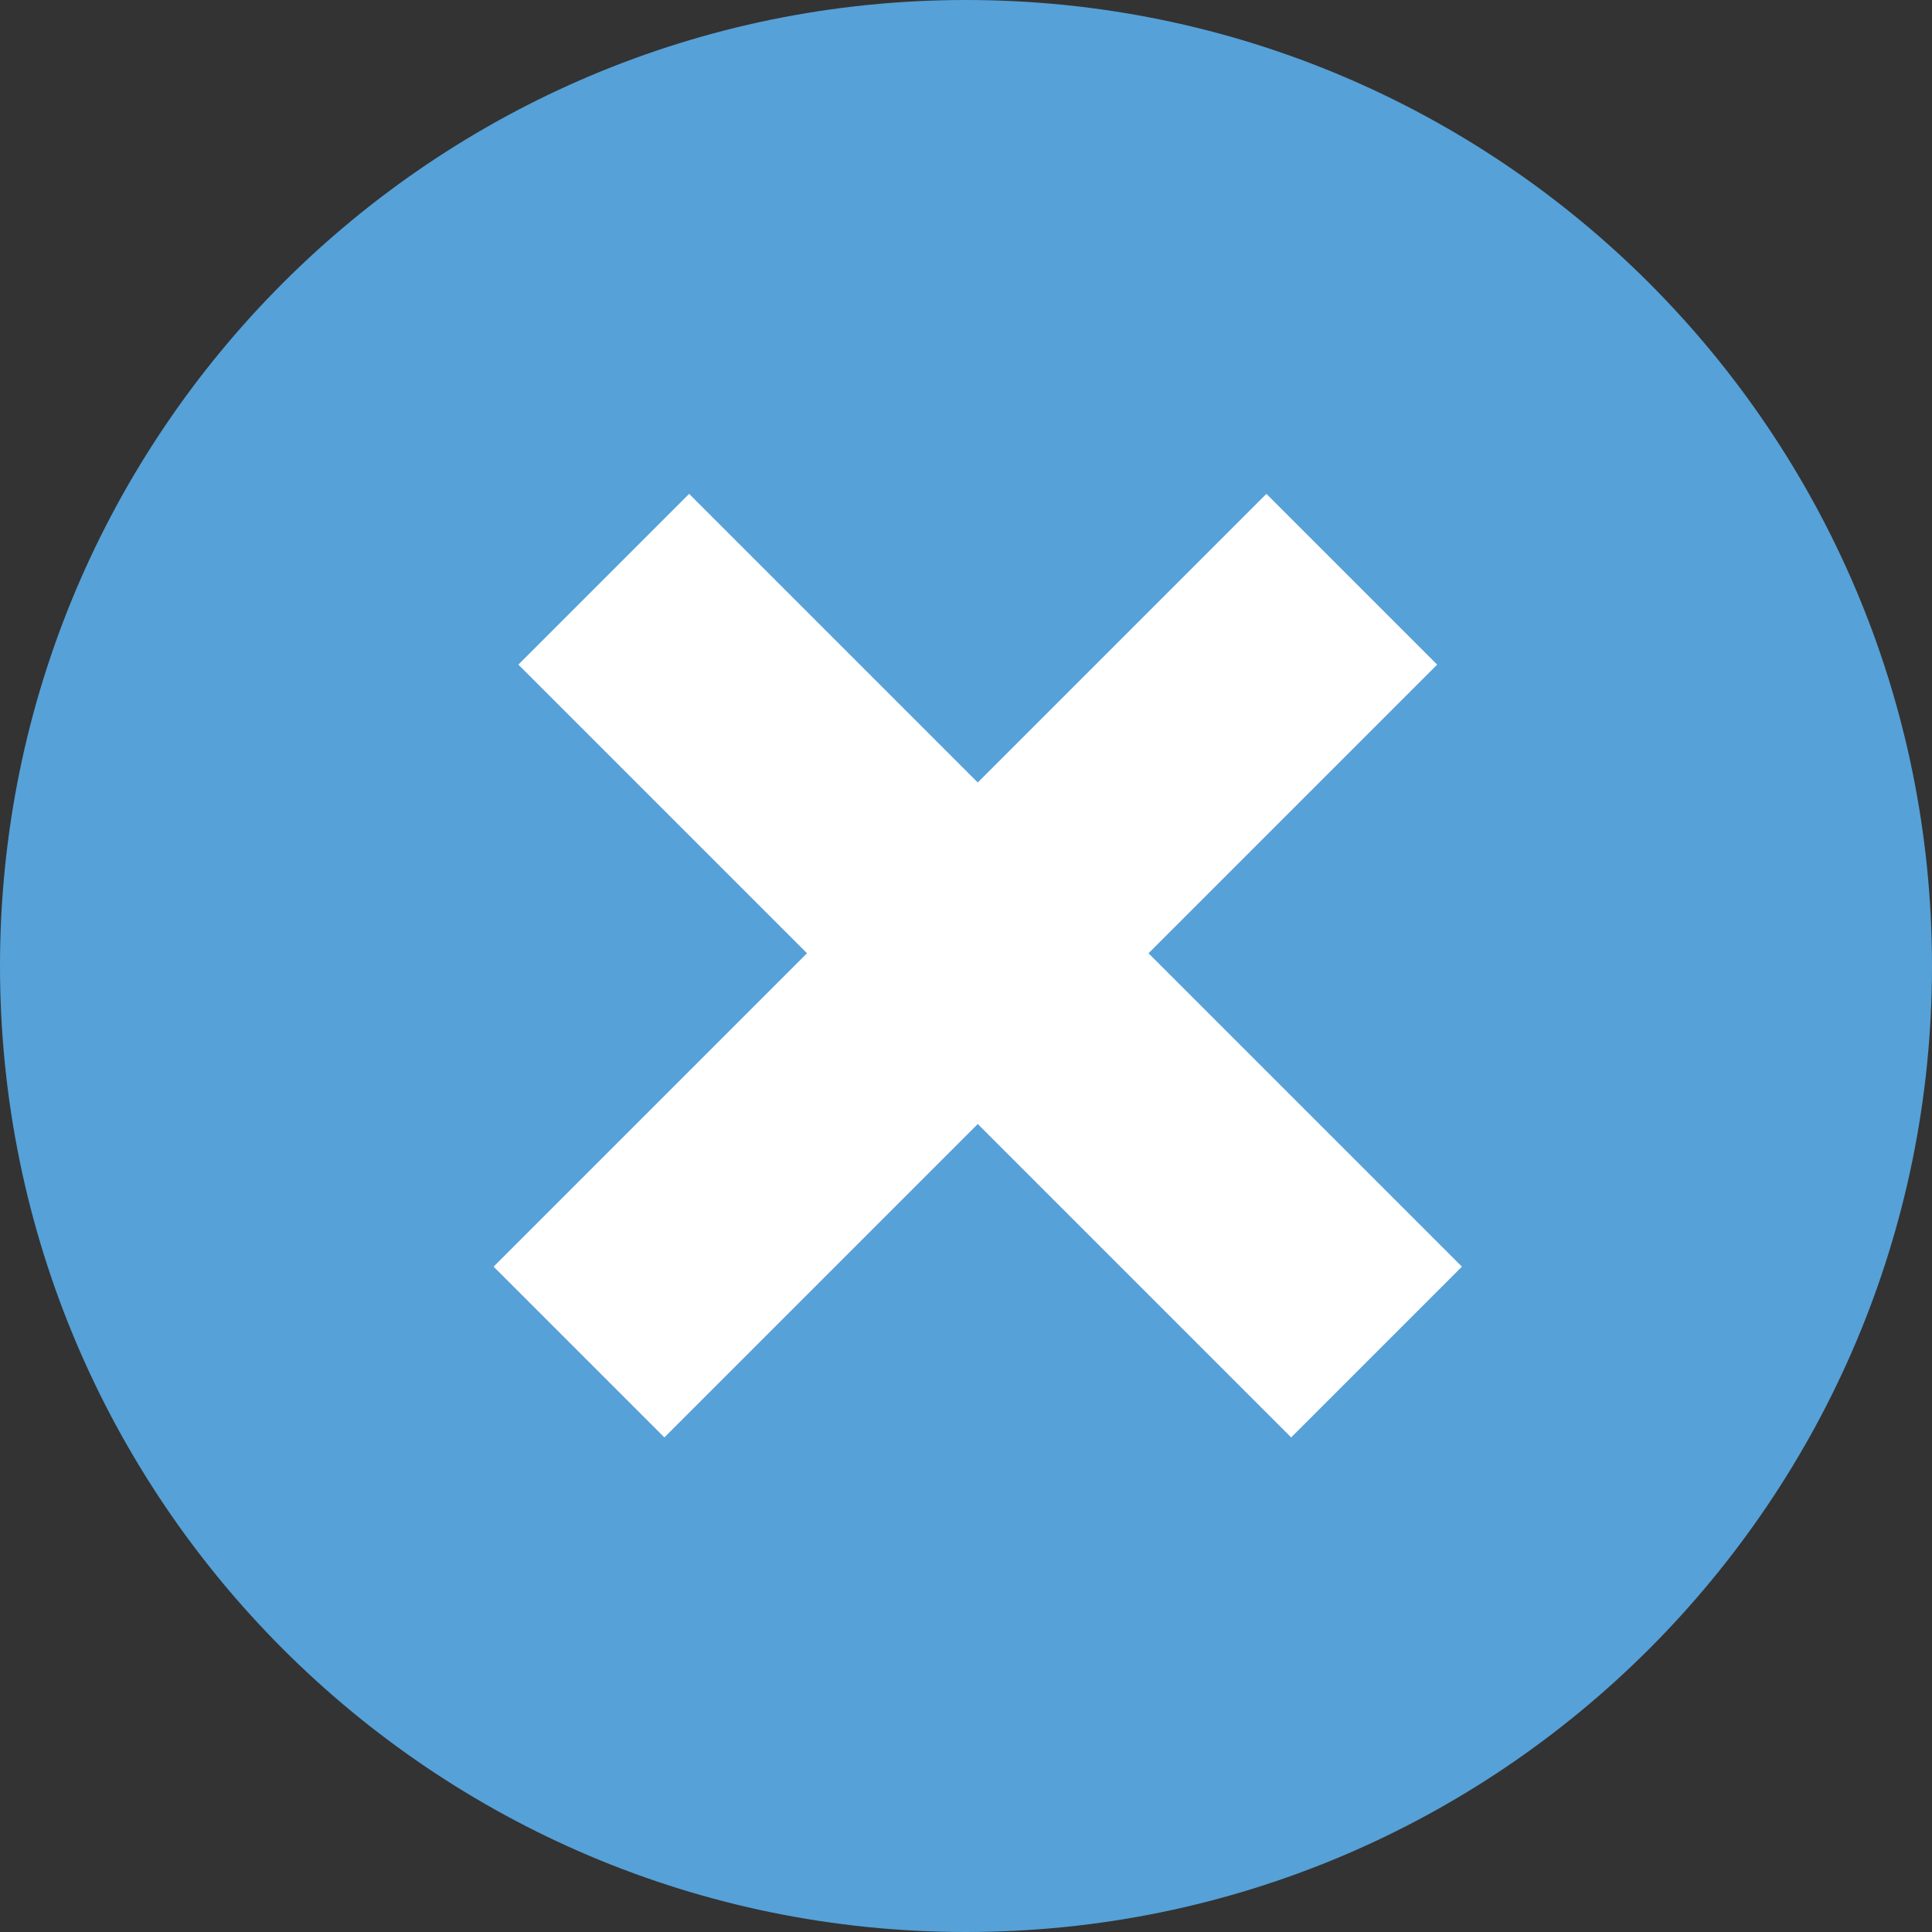
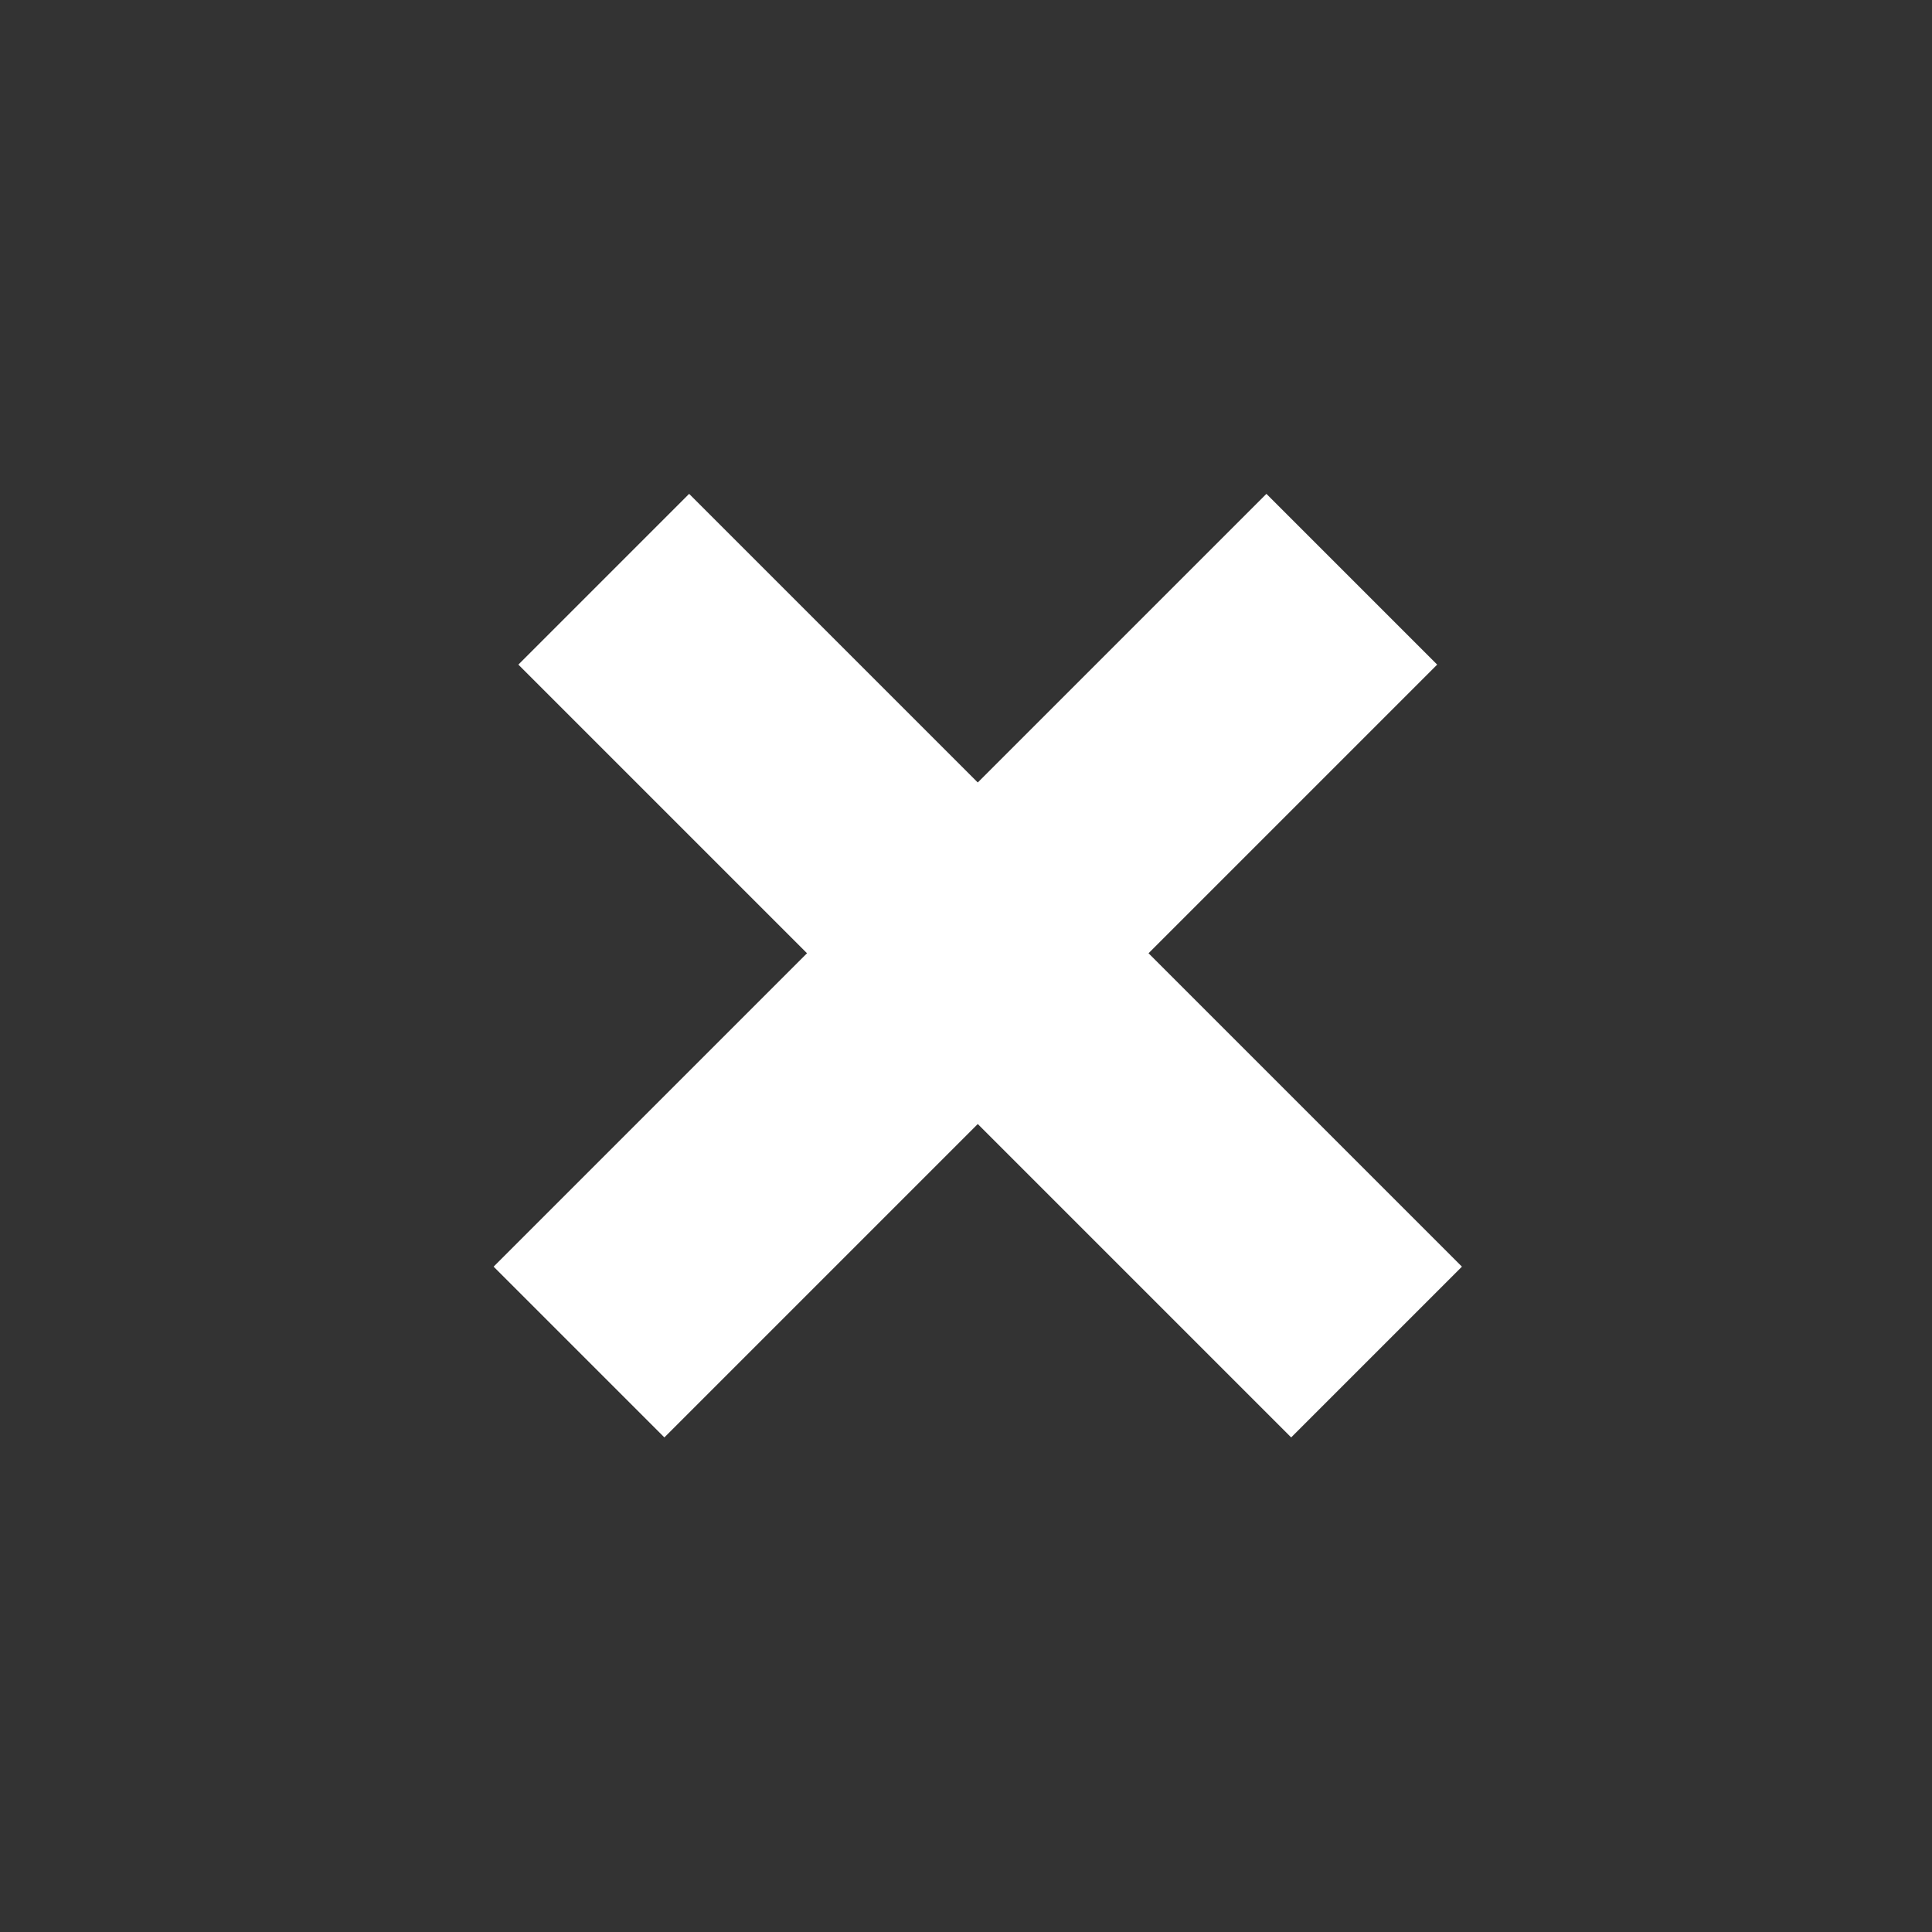
<svg xmlns="http://www.w3.org/2000/svg" fill="none" height="100%" overflow="visible" preserveAspectRatio="none" style="display: block;" viewBox="0 0 16 16" width="100%">
  <rect x="0" y="0" width="16" height="16" fill="#333333" stroke="none" />
  <g id="Icon 1">
-     <path d="M0 8C0 3.582 3.582 0 8 0C12.418 0 16 3.582 16 8C16 12.418 12.418 16 8 16C3.582 16 0 12.418 0 8Z" fill="#56A1D8" />
    <path d="M5 4.797L11.4 11.197" id="Vector 4702" stroke="white" stroke-width="2" />
    <path d="M11.195 4.797L4.795 11.197" id="Vector 4703" stroke="white" stroke-width="2" />
  </g>
</svg>